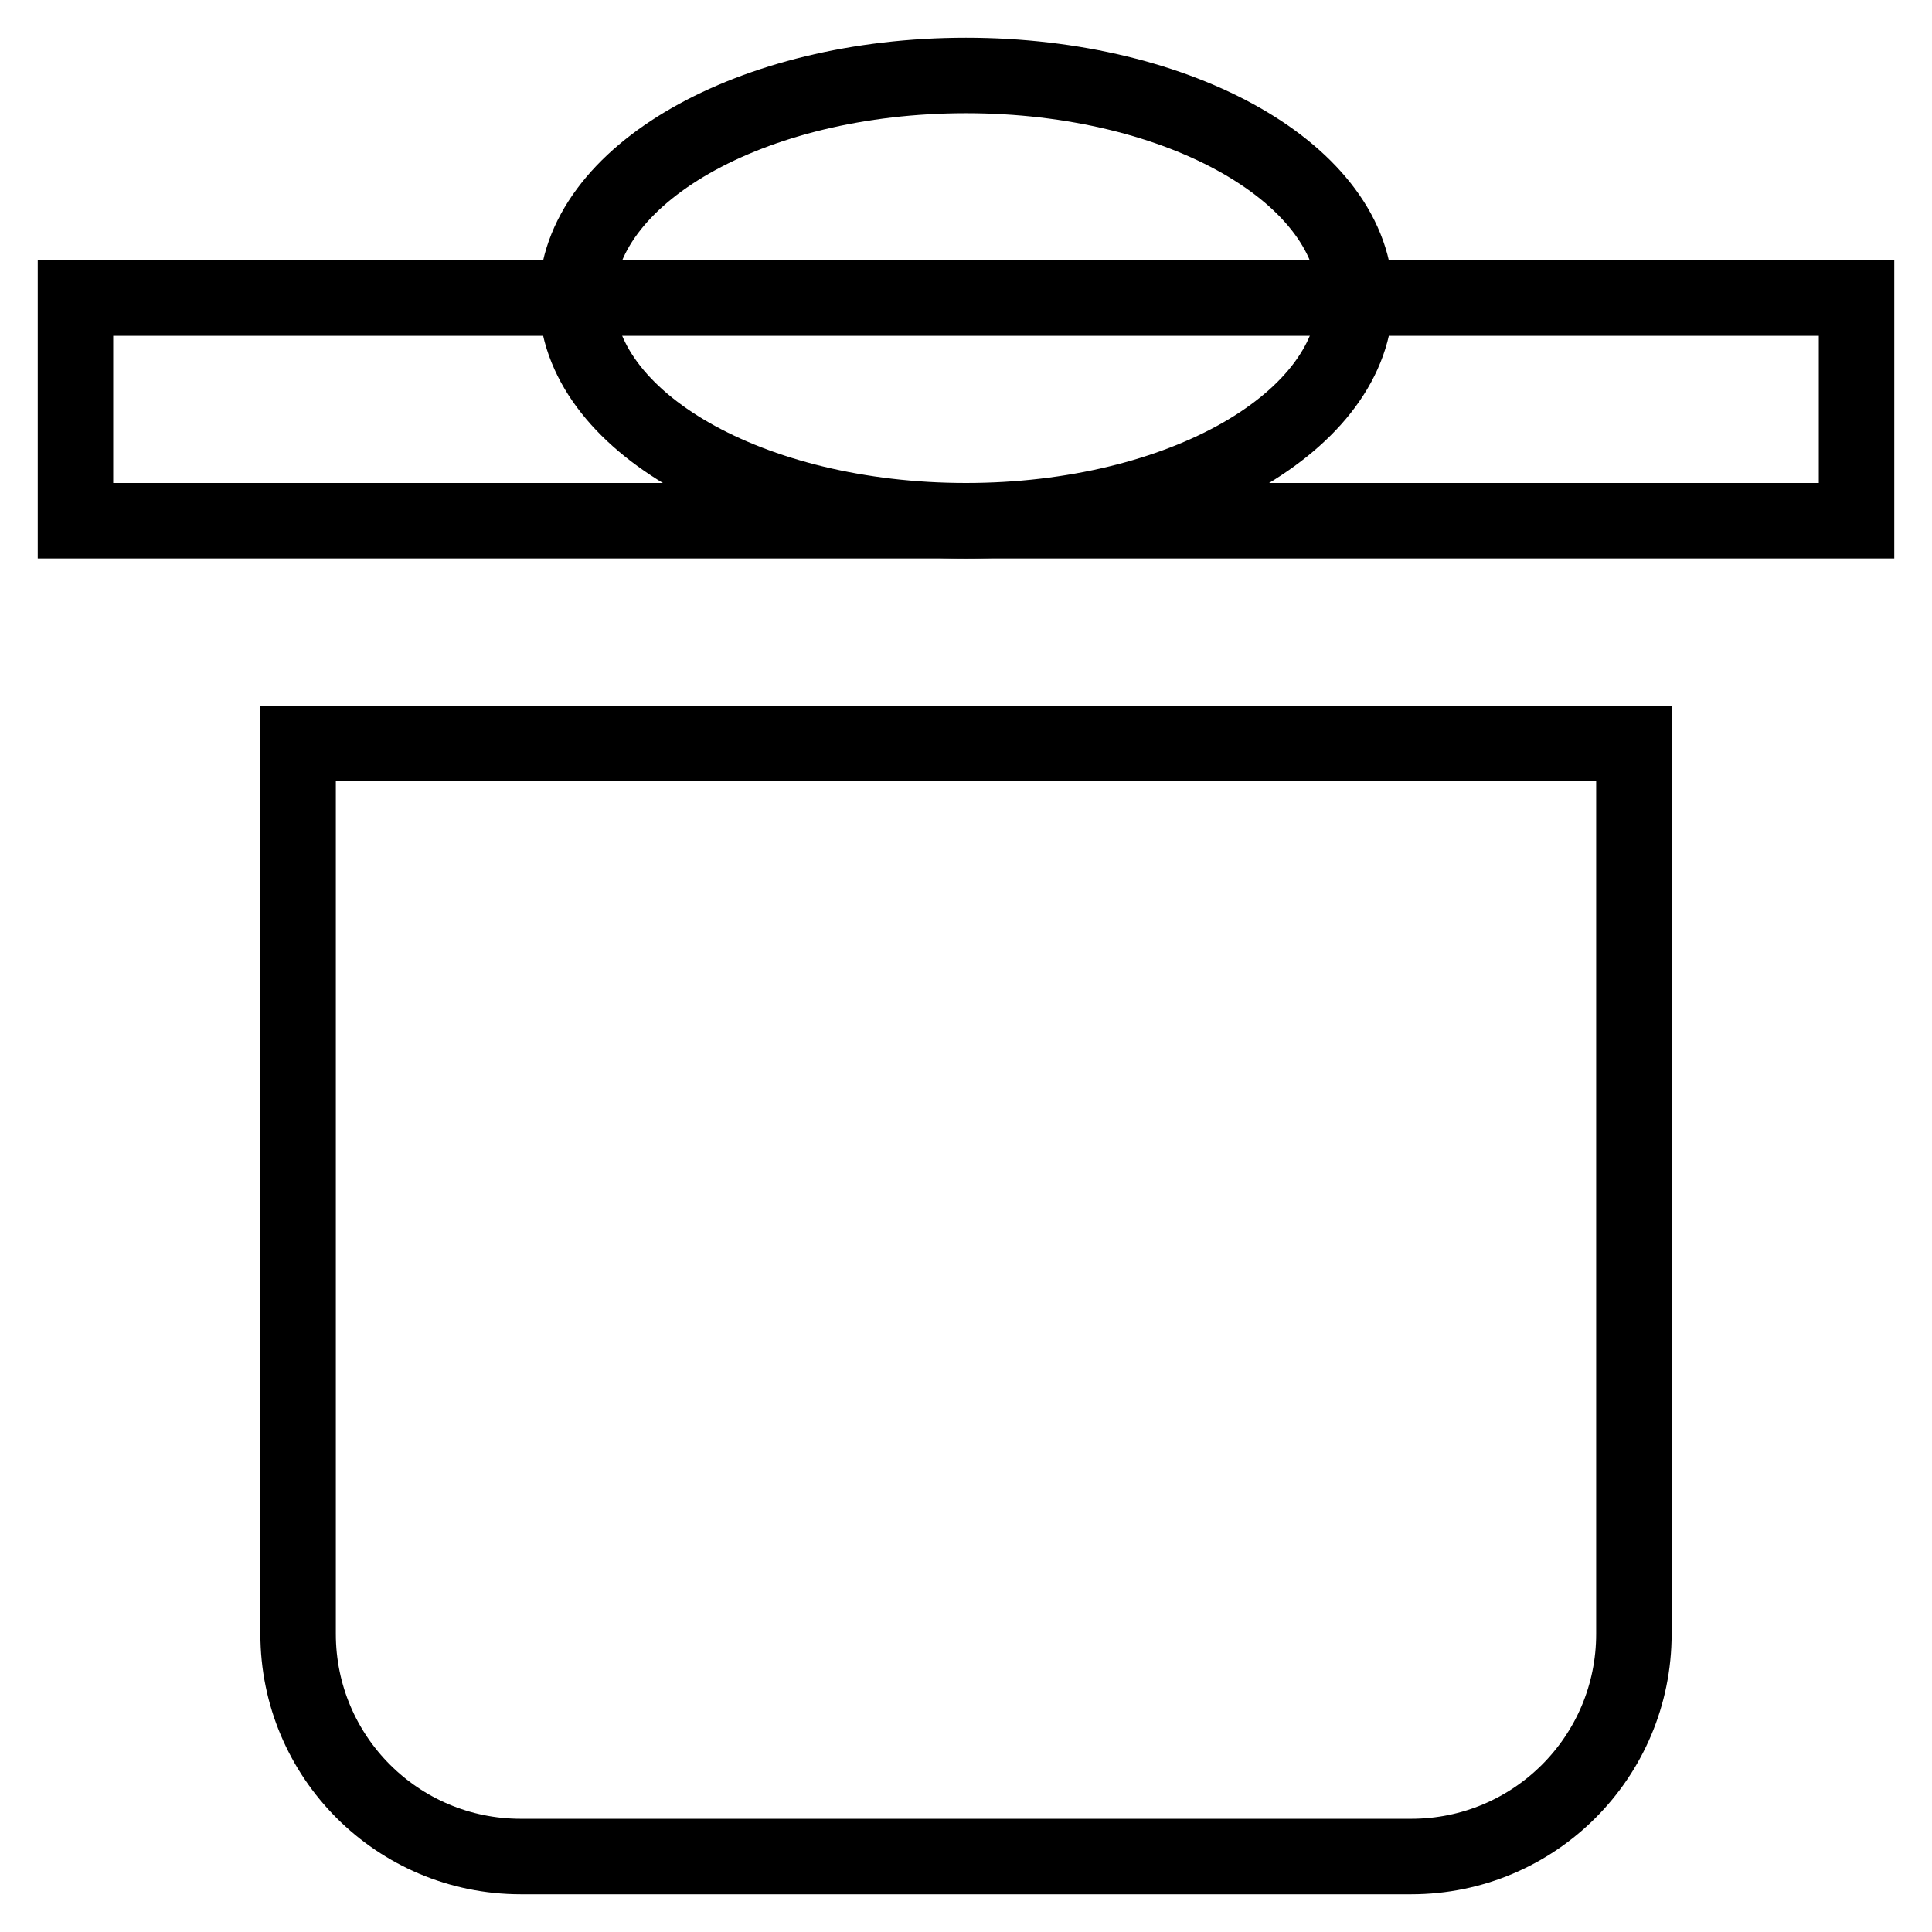
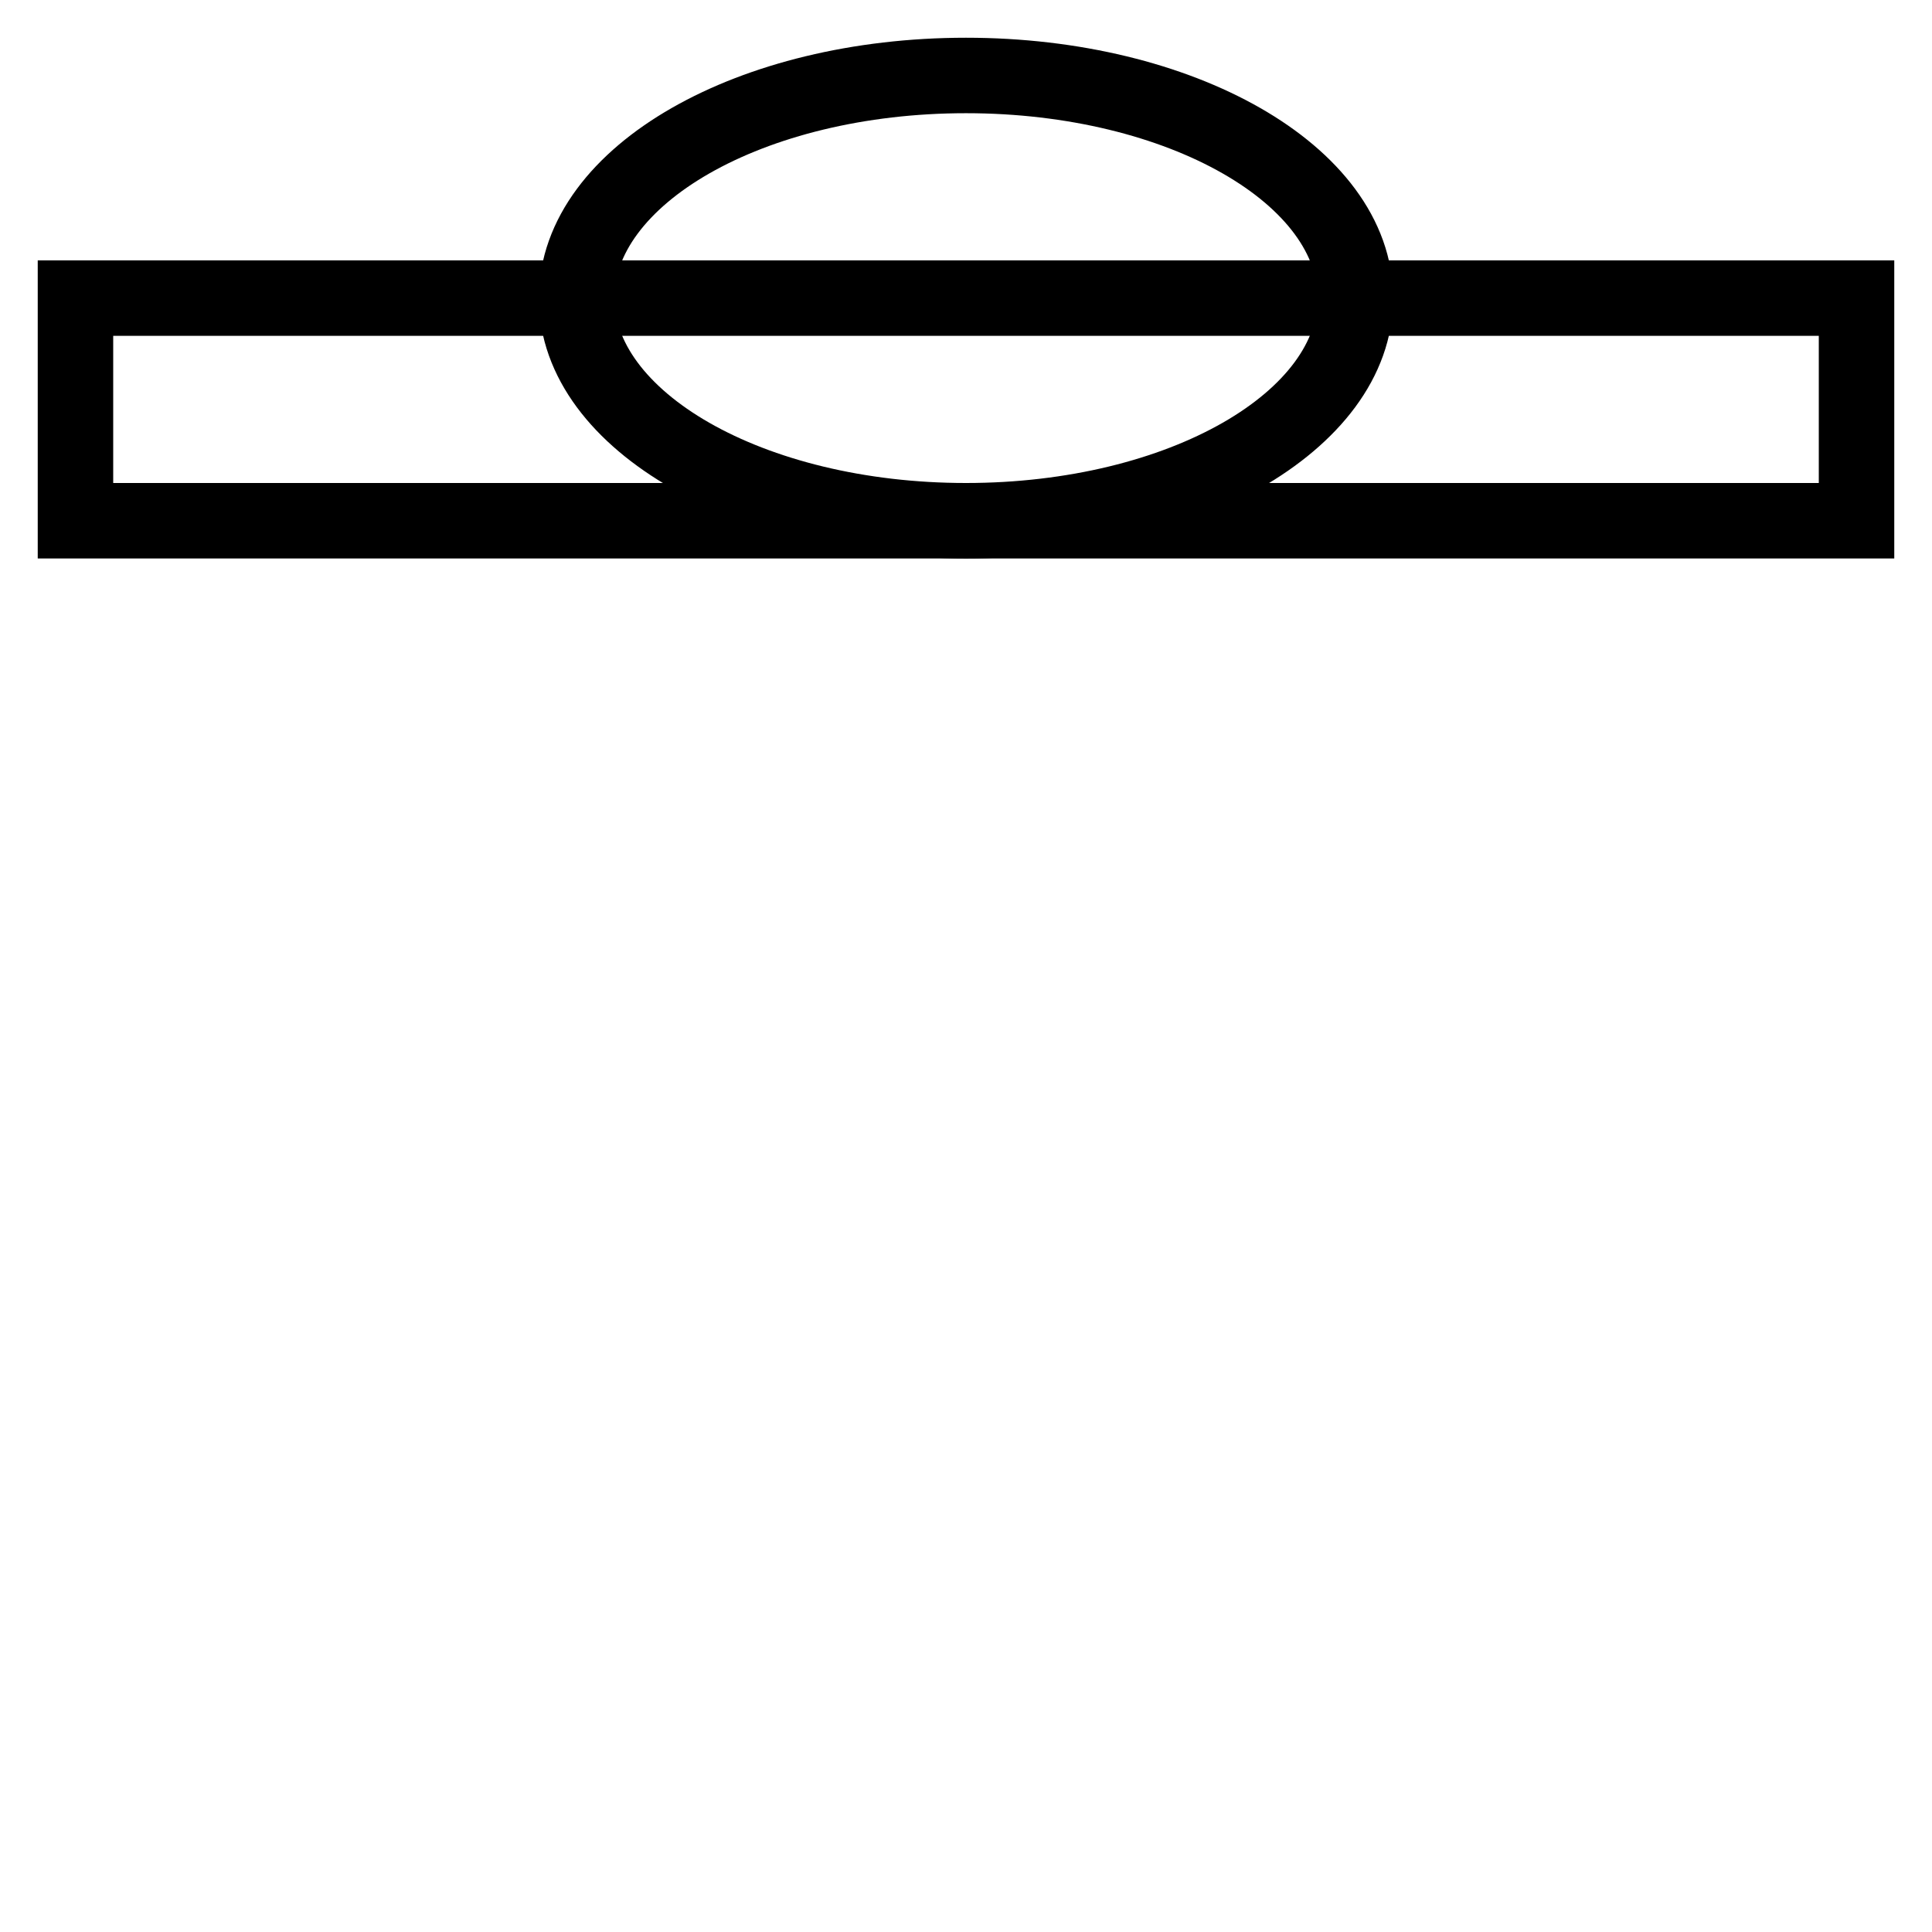
<svg xmlns="http://www.w3.org/2000/svg" version="1.1" x="0px" y="0px" viewBox="0 0 256 256" enable-background="new 0 0 256 256" xml:space="preserve">
  <g>
    <g>
      <path stroke-width="10" fill-opacity="0" stroke="#000000" d="M128,10c28.5,0,51.6,13.2,51.6,29.5S156.5,69,128,69c-28.5,0-51.6-13.2-51.6-29.5S99.5,10,128,10z" />
      <path stroke-width="10" fill-opacity="0" stroke="#000000" d="M10,39.5h236V69H10V39.5z" />
-       <path stroke-width="10" fill-opacity="0" stroke="#000000" d="M216.5,216.5c0,16.3-13.2,29.5-29.5,29.5H69c-16.3,0-29.5-13.2-29.5-29.5v-118h177V216.5z" />
    </g>
  </g>
</svg>